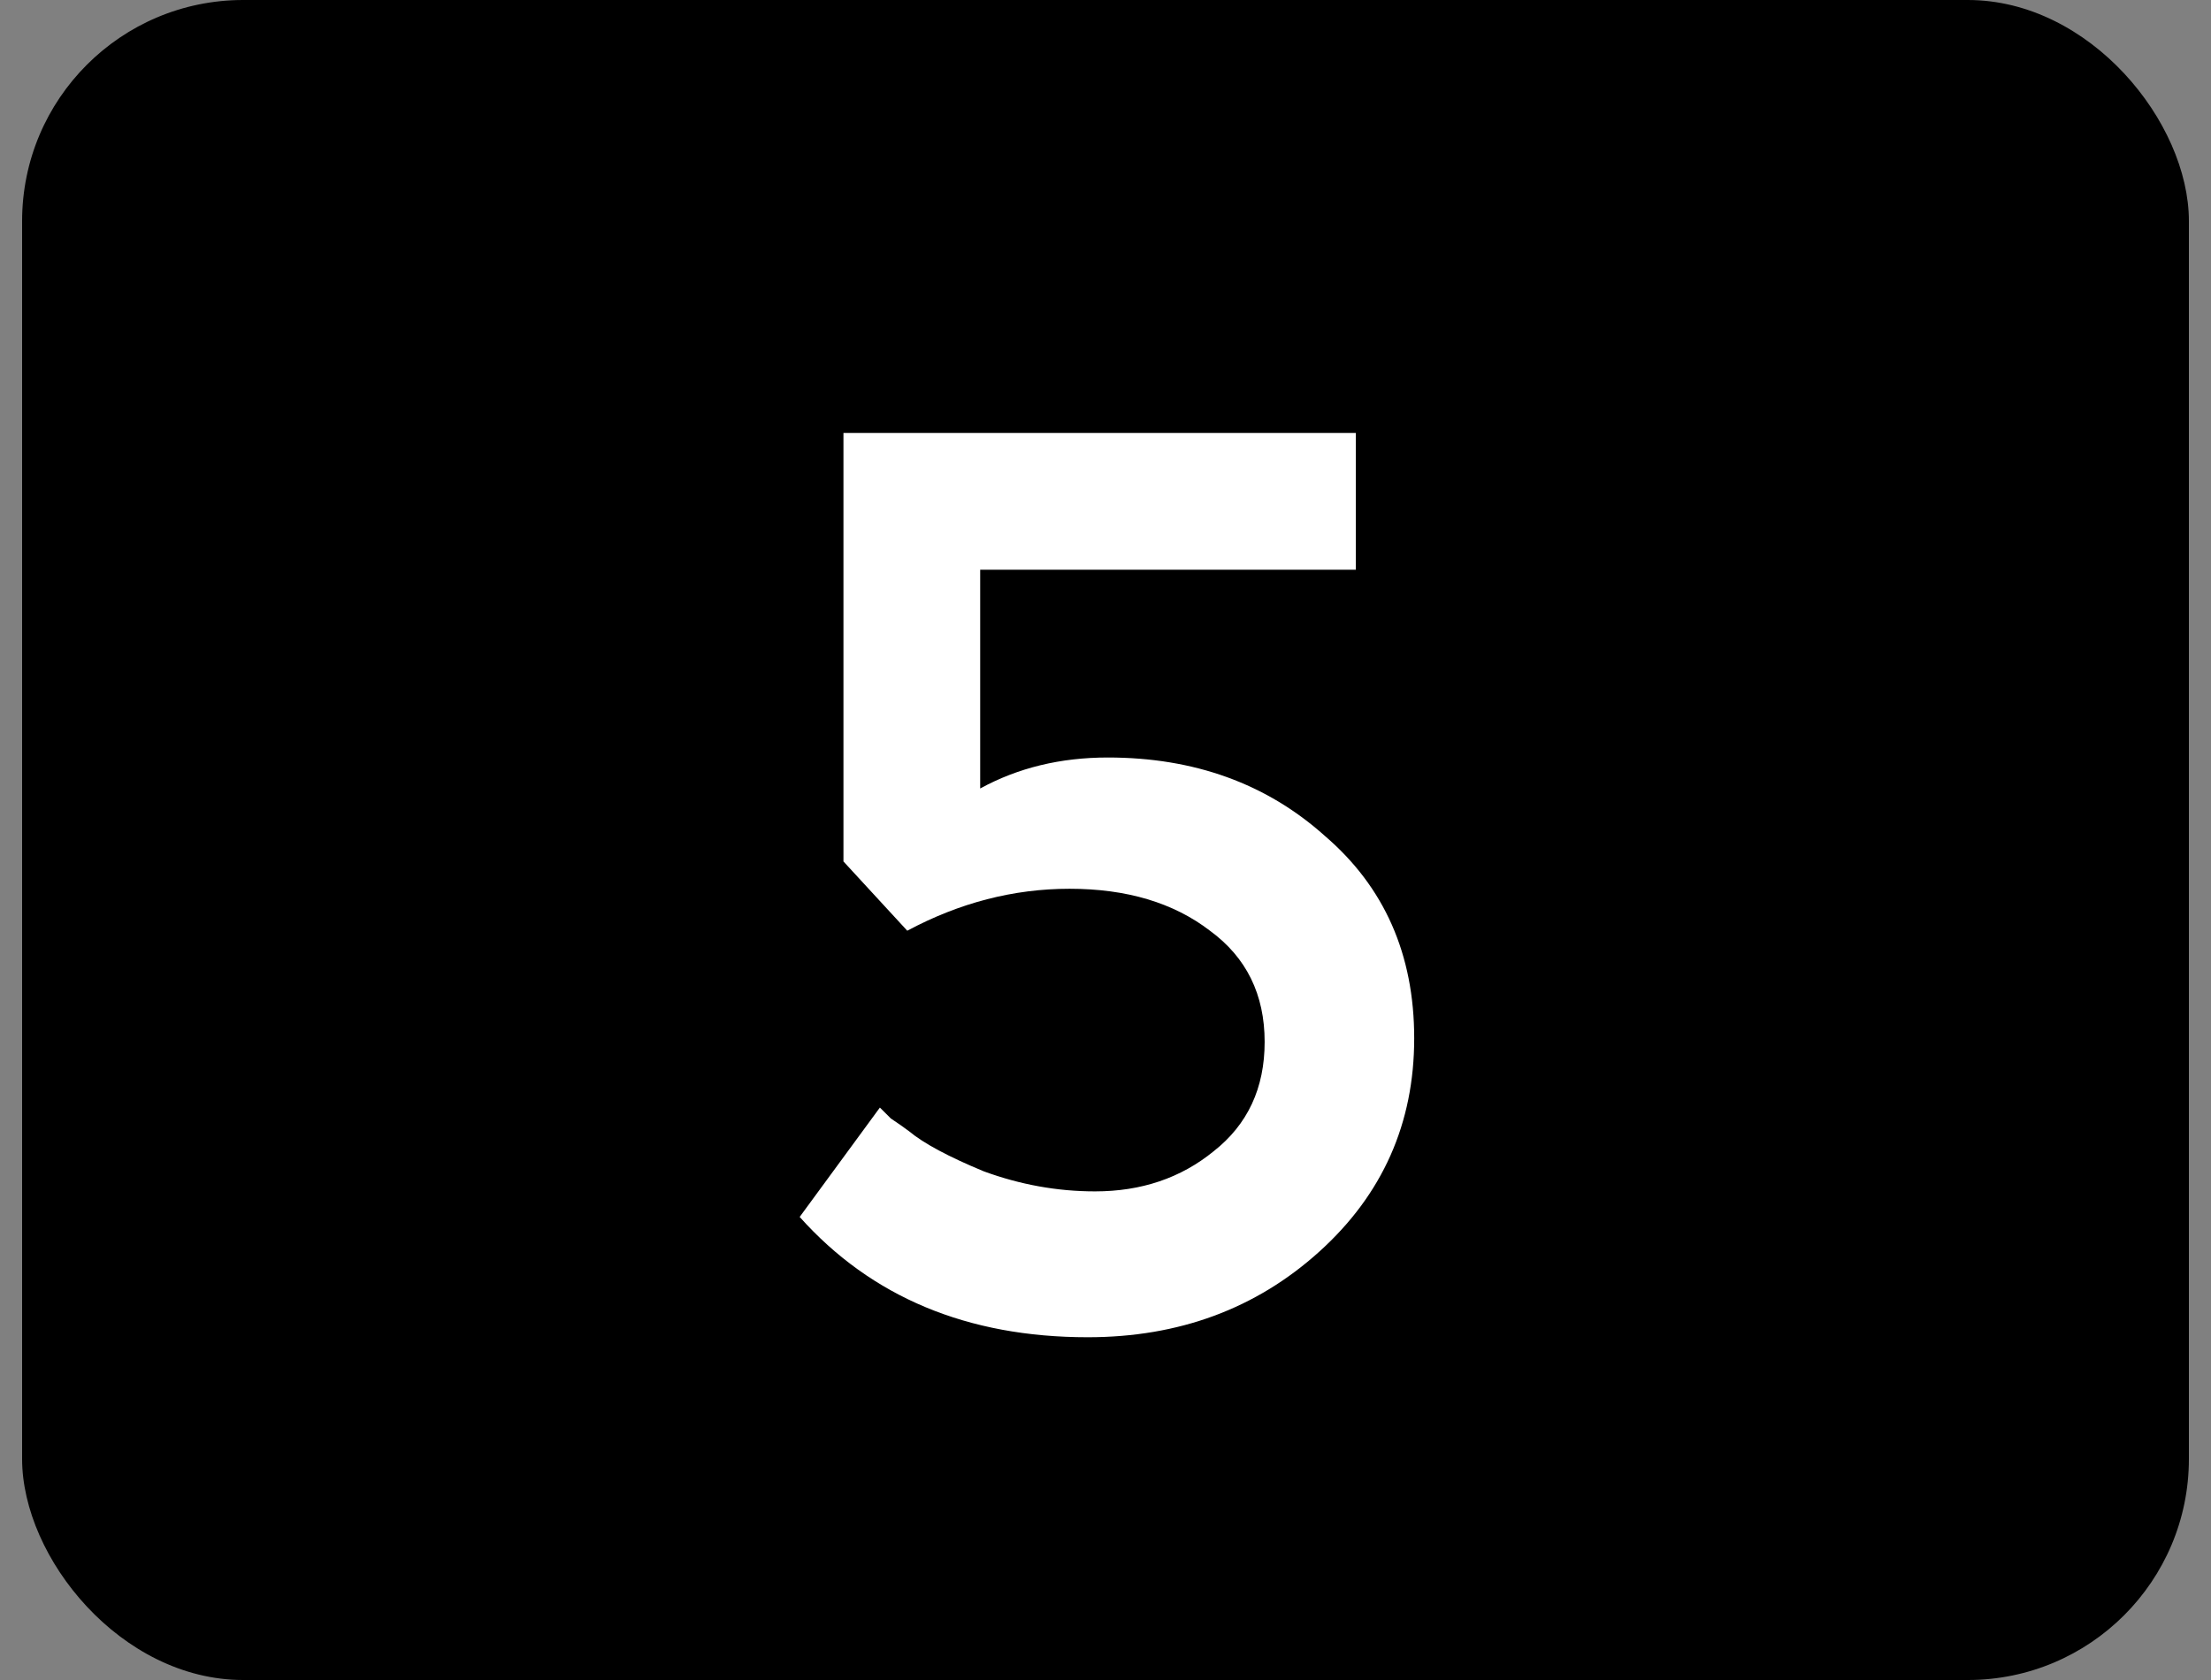
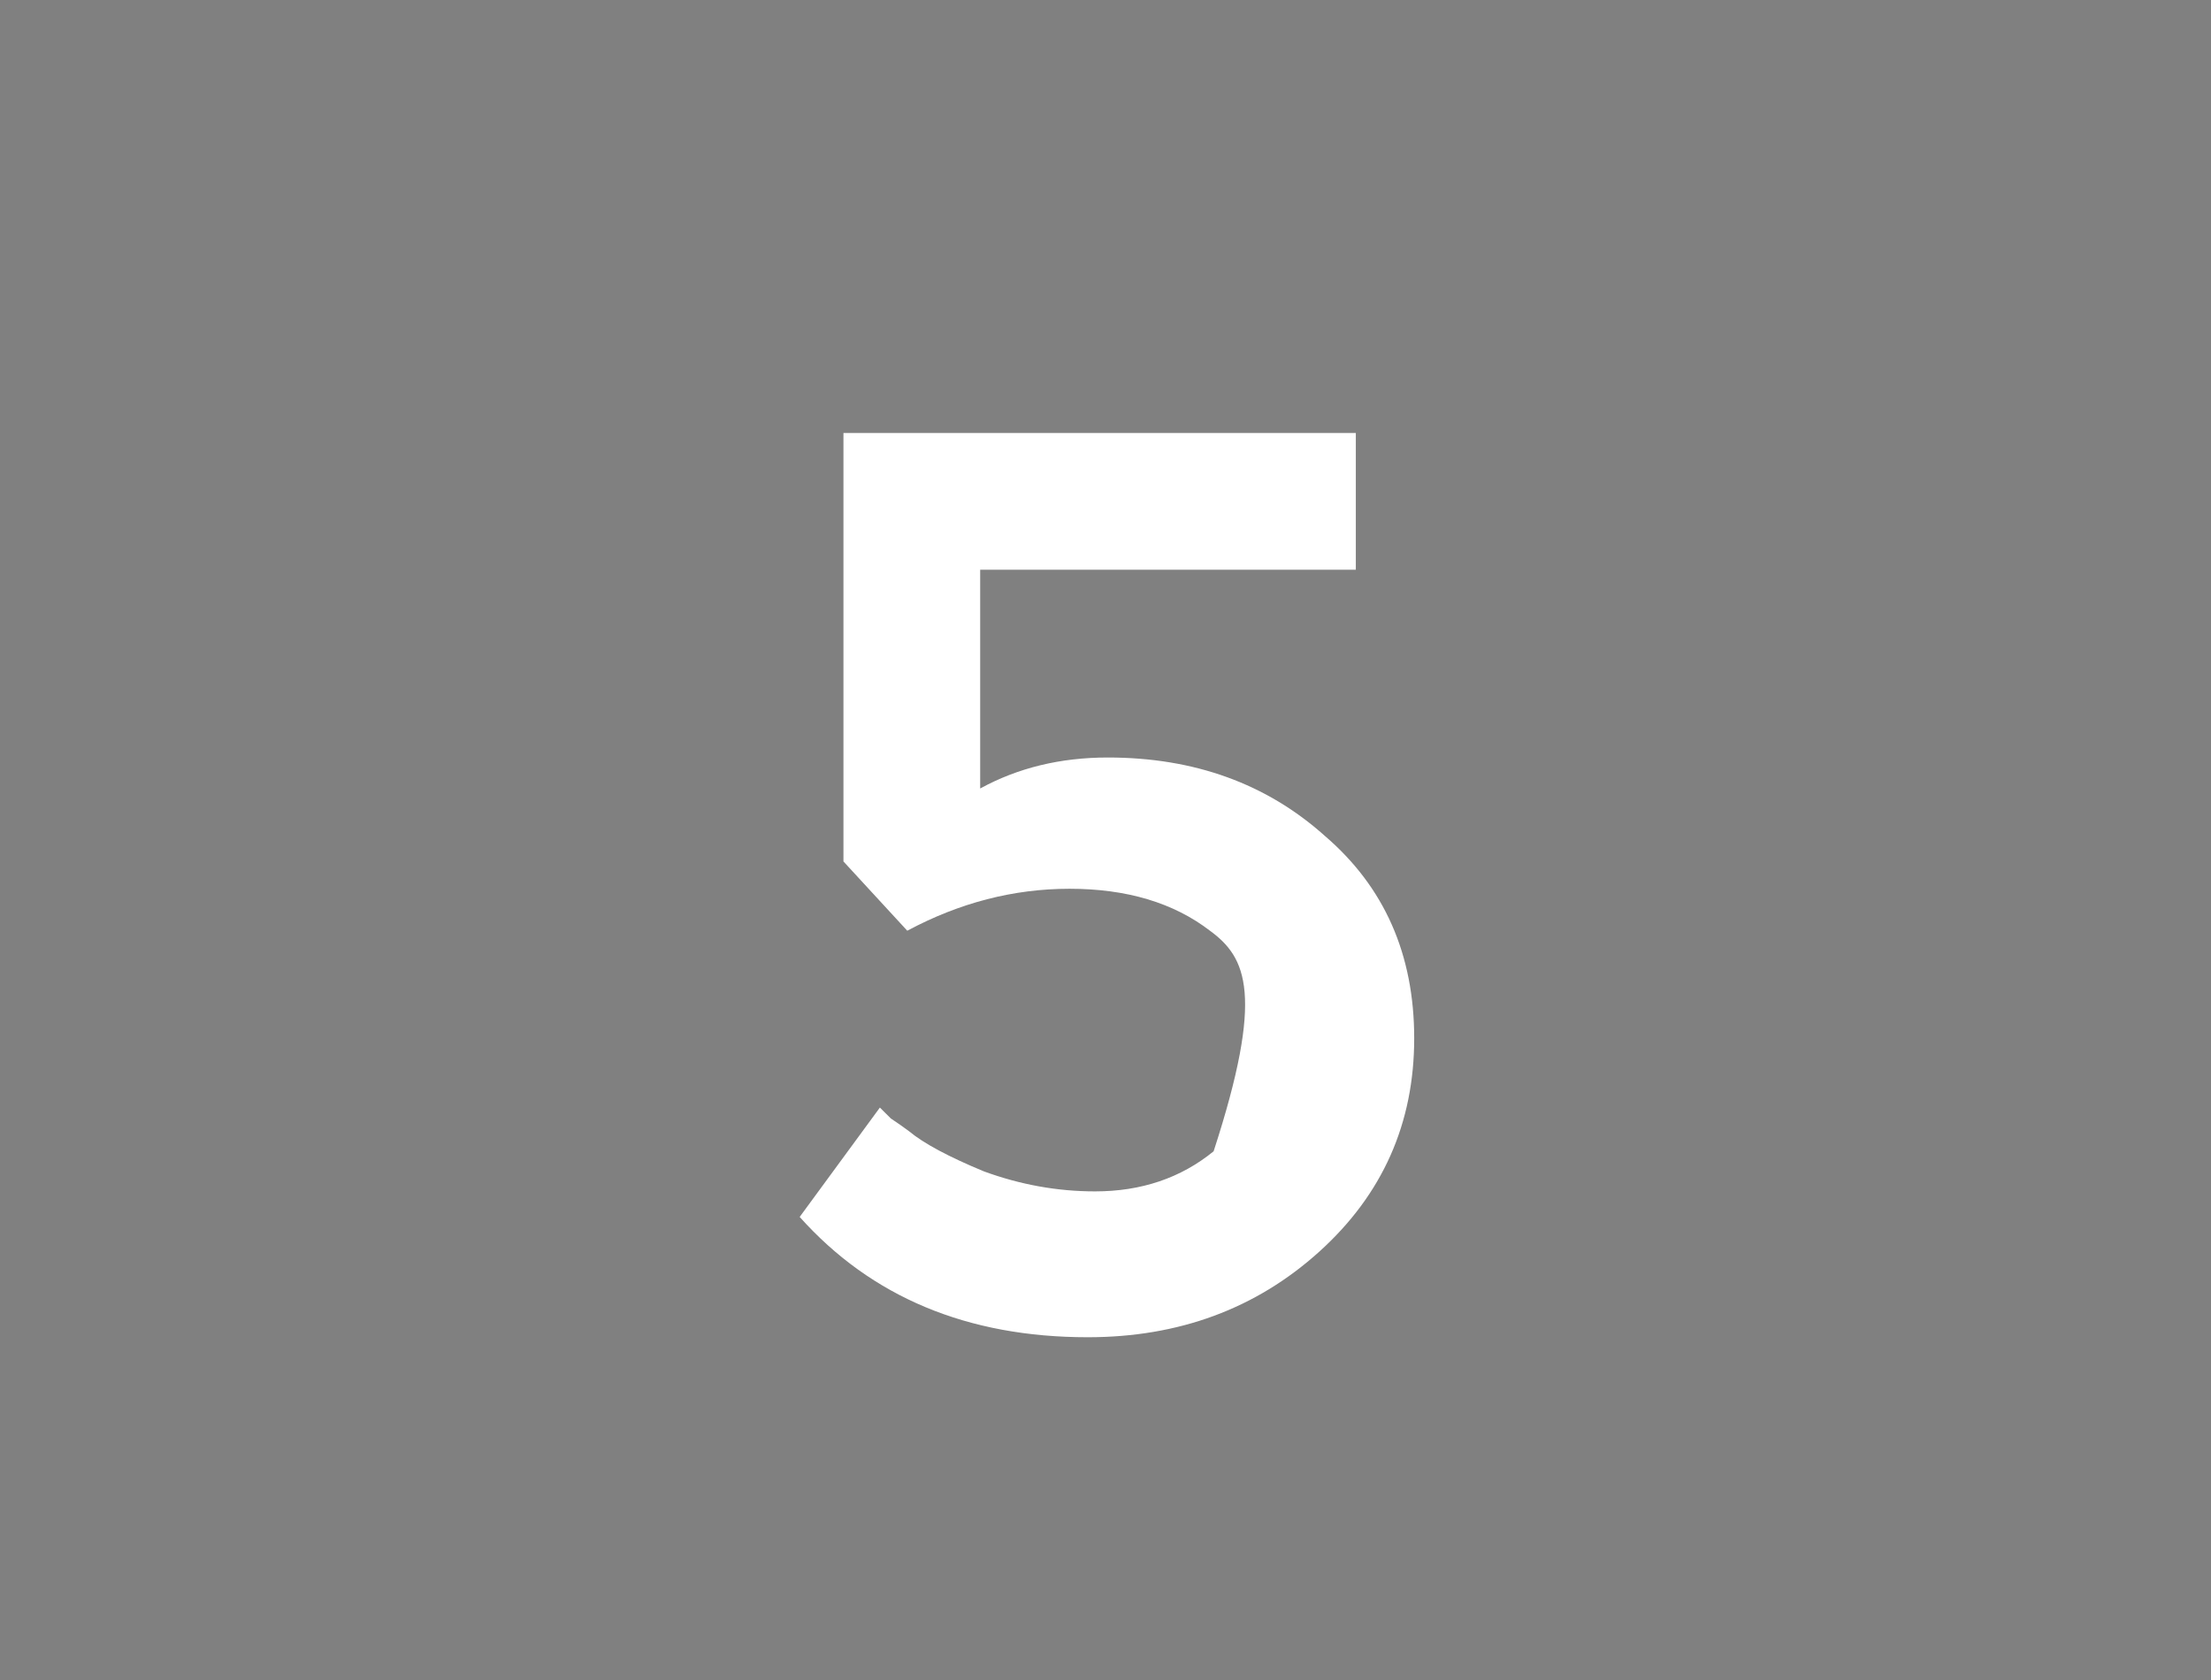
<svg xmlns="http://www.w3.org/2000/svg" width="50" height="38" viewBox="0 0 50 38" fill="none">
  <rect x="0" y="0" width="50" height="38" fill="#808080" stroke="none" />
-   <rect x="0.5" width="49" height="38" rx="5" fill="black" />
-   <path d="M30.661 9.794V12.887H22.166V17.835C23.019 17.368 23.981 17.134 25.053 17.134C27.005 17.134 28.641 17.725 29.96 18.907C31.307 20.062 31.981 21.588 31.981 23.485C31.981 25.409 31.266 27.017 29.837 28.309C28.407 29.601 26.661 30.247 24.599 30.247C21.878 30.247 19.706 29.34 18.084 27.526L19.898 25.052C19.926 25.079 20.008 25.162 20.146 25.299C20.311 25.409 20.448 25.505 20.558 25.588C20.888 25.863 21.452 26.165 22.249 26.495C23.074 26.797 23.912 26.948 24.764 26.948C25.809 26.948 26.703 26.646 27.445 26.041C28.215 25.436 28.599 24.612 28.599 23.567C28.599 22.495 28.187 21.656 27.362 21.052C26.538 20.419 25.479 20.103 24.187 20.103C22.922 20.103 21.699 20.419 20.517 21.052L19.074 19.485V9.794H30.661Z" fill="white" />
+   <path d="M30.661 9.794V12.887H22.166V17.835C23.019 17.368 23.981 17.134 25.053 17.134C27.005 17.134 28.641 17.725 29.96 18.907C31.307 20.062 31.981 21.588 31.981 23.485C31.981 25.409 31.266 27.017 29.837 28.309C28.407 29.601 26.661 30.247 24.599 30.247C21.878 30.247 19.706 29.34 18.084 27.526L19.898 25.052C19.926 25.079 20.008 25.162 20.146 25.299C20.311 25.409 20.448 25.505 20.558 25.588C20.888 25.863 21.452 26.165 22.249 26.495C23.074 26.797 23.912 26.948 24.764 26.948C25.809 26.948 26.703 26.646 27.445 26.041C28.599 22.495 28.187 21.656 27.362 21.052C26.538 20.419 25.479 20.103 24.187 20.103C22.922 20.103 21.699 20.419 20.517 21.052L19.074 19.485V9.794H30.661Z" fill="white" />
</svg>